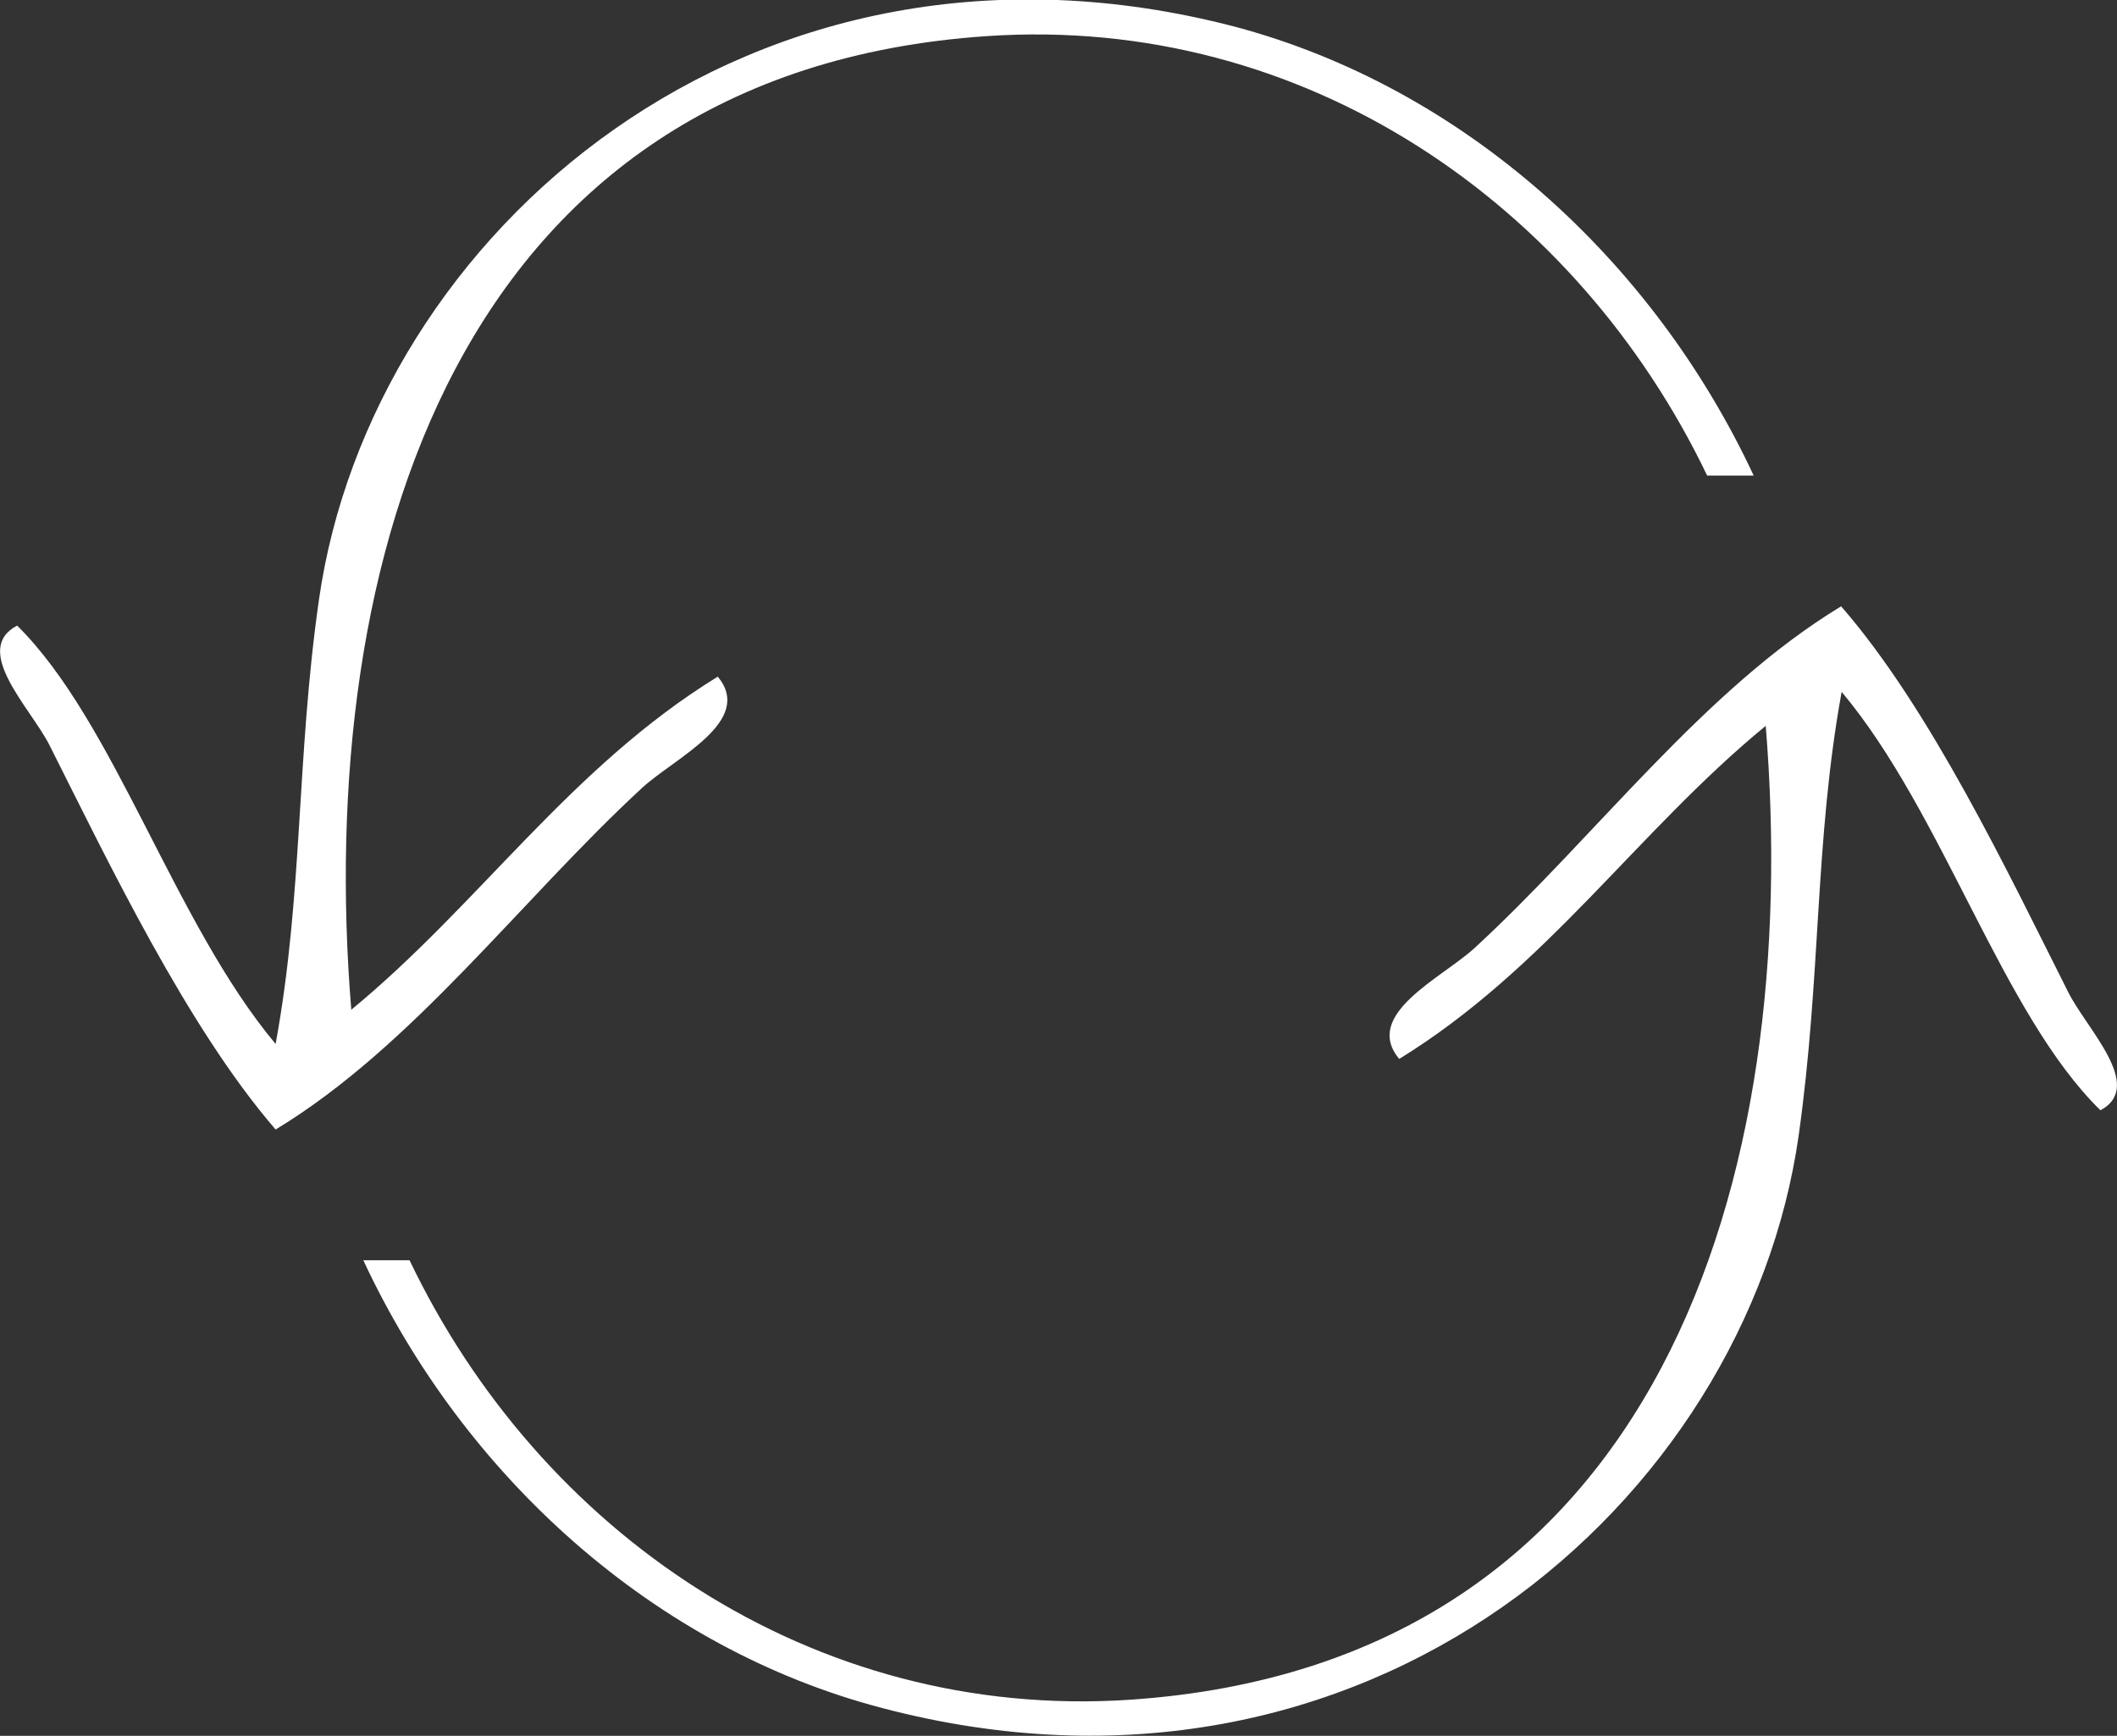
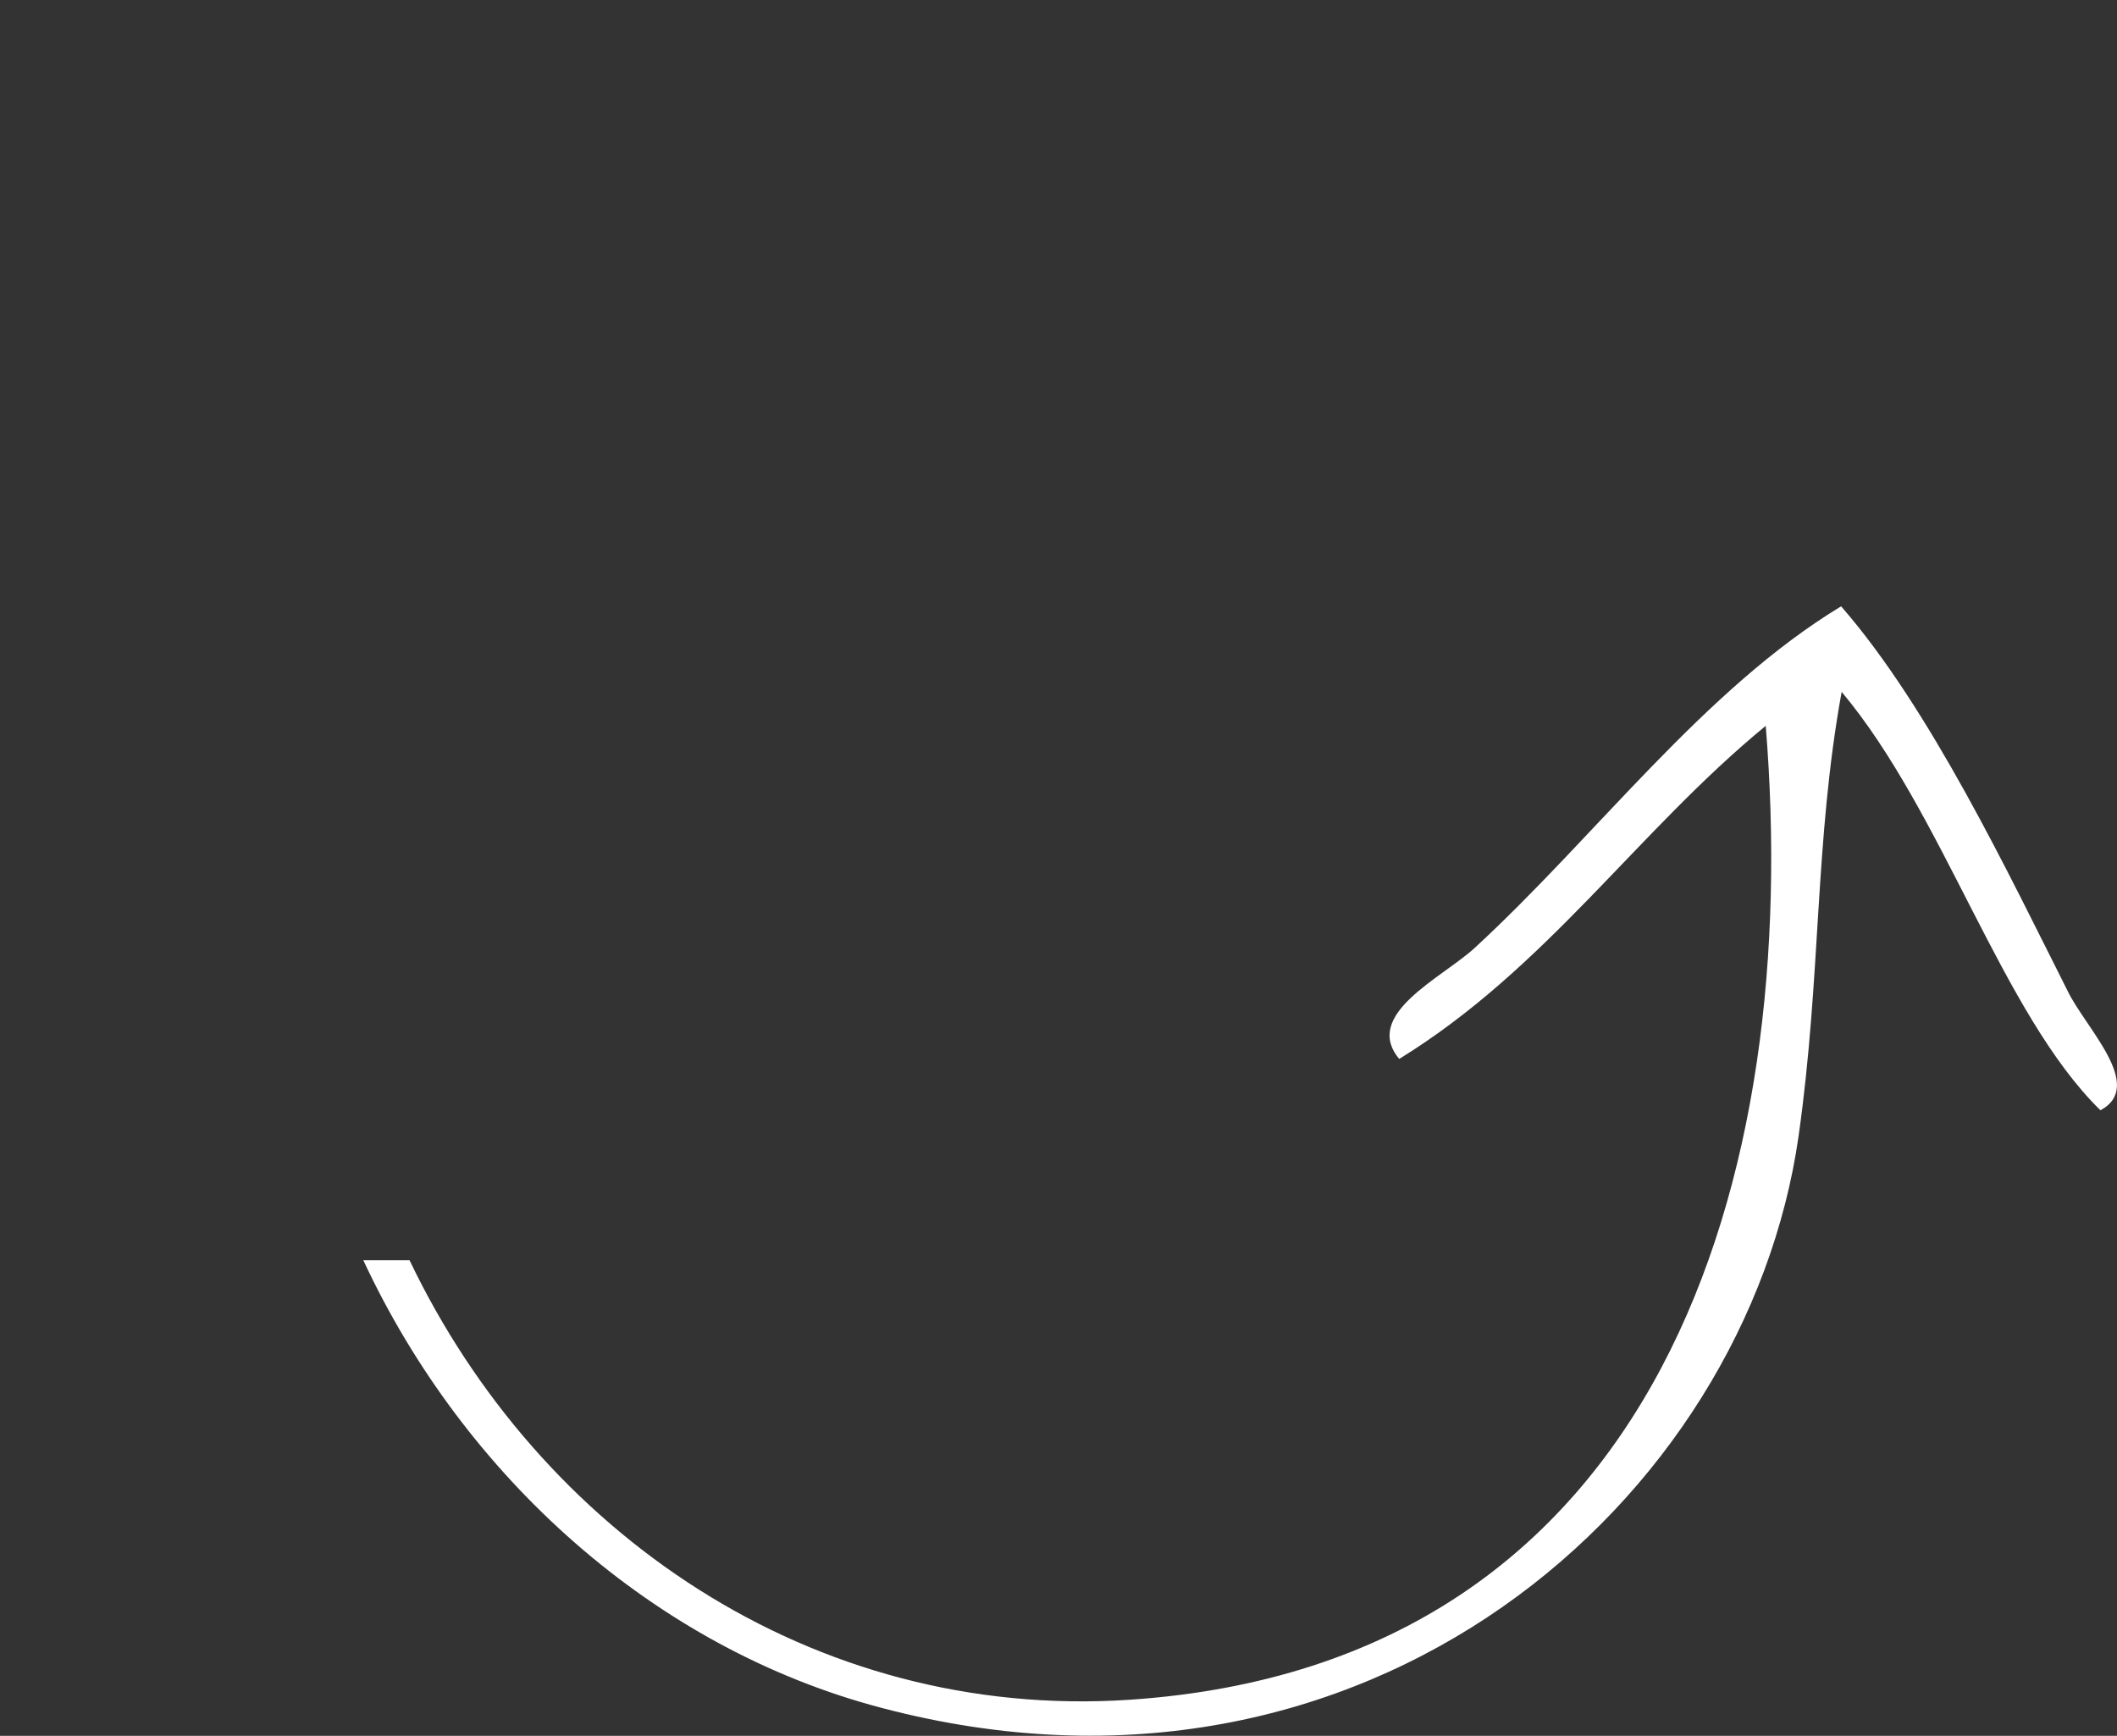
<svg xmlns="http://www.w3.org/2000/svg" viewBox="0 0 79.19 64.93">
  <rect x="0" y="0" width="79.19" height="64.93" fill="#333333" stroke="none" />
  <defs>
    <style>.cls-1{fill:#fff;}</style>
  </defs>
  <title>Transformation</title>
  <g id="Layer_2" data-name="Layer 2">
    <g id="Layer_1-2" data-name="Layer 1">
      <path class="cls-1" d="M77.34,37.06c-2.21-4.38-5.13-10.55-8.47-14.38-5.15,3.12-9.16,8.59-13.71,12.78-1.22,1.12-4.21,2.48-2.82,4.15,5.52-3.4,8.89-8.5,13.71-12.46,1.37,16.79-3.85,35.09-23.79,36.43-11.92.79-22.1-6.31-26.94-16.44H13.59C17.36,55.23,24.47,61.66,33,63.89c18.13,4.77,32.33-7.73,34.28-21.4.85-6,.59-11,1.61-16.61,3.81,4.54,6,12.05,9.68,15.65C80.27,40.62,78,38.44,77.34,37.06Z" />
-       <path class="cls-1" d="M1.85,27.87C4.05,32.24,7,38.42,10.31,42.25c5.15-3.12,9.17-8.59,13.71-12.78,1.23-1.13,4.21-2.49,2.83-4.16-5.53,3.4-8.9,8.5-13.71,12.46C11.77,21,17,2.69,36.93,1.35,48.84.55,59,7.66,63.86,17.79H65.6C61.82,9.69,54.72,3.27,46.2,1,28.08-3.73,13.88,8.77,11.93,22.44c-.85,5.95-.59,11-1.62,16.61C6.51,34.51,4.29,27,.64,23.4-1.08,24.31,1.15,26.49,1.85,27.87Z" />
    </g>
  </g>
</svg>